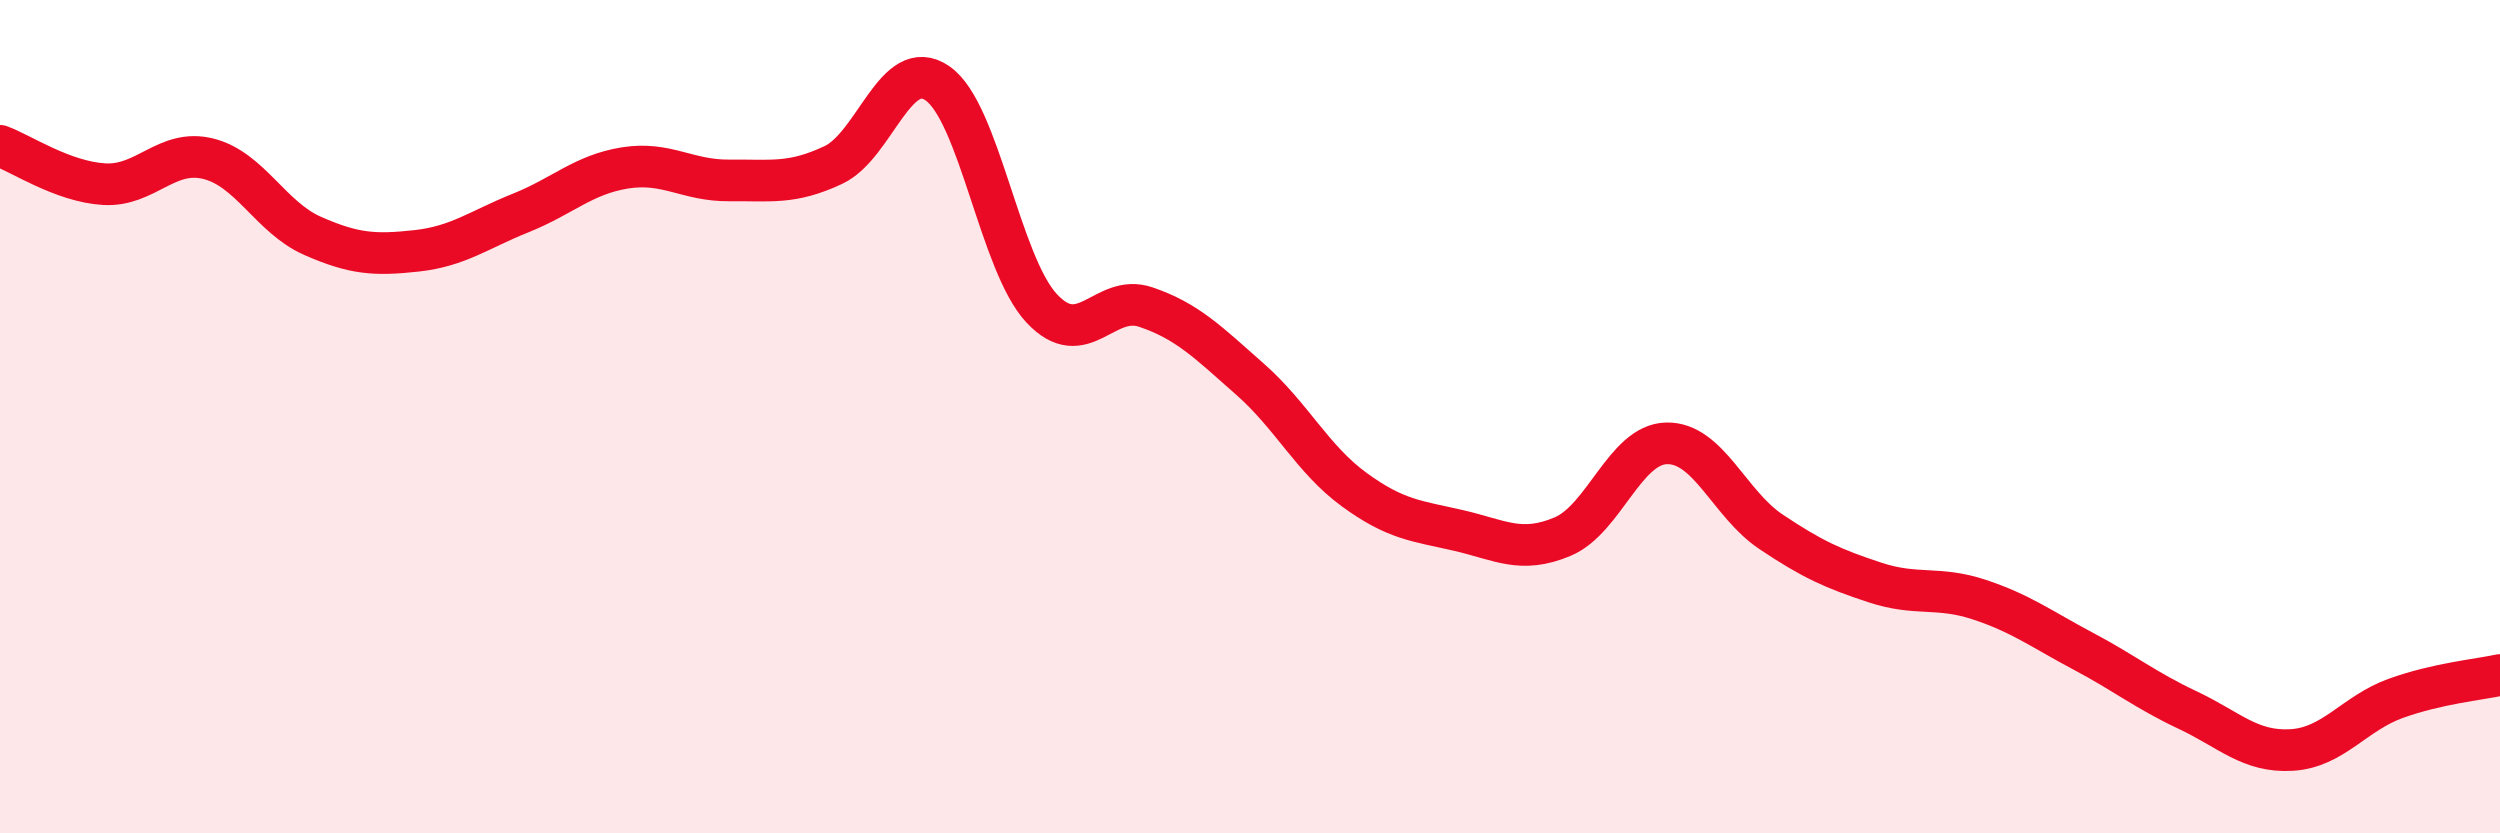
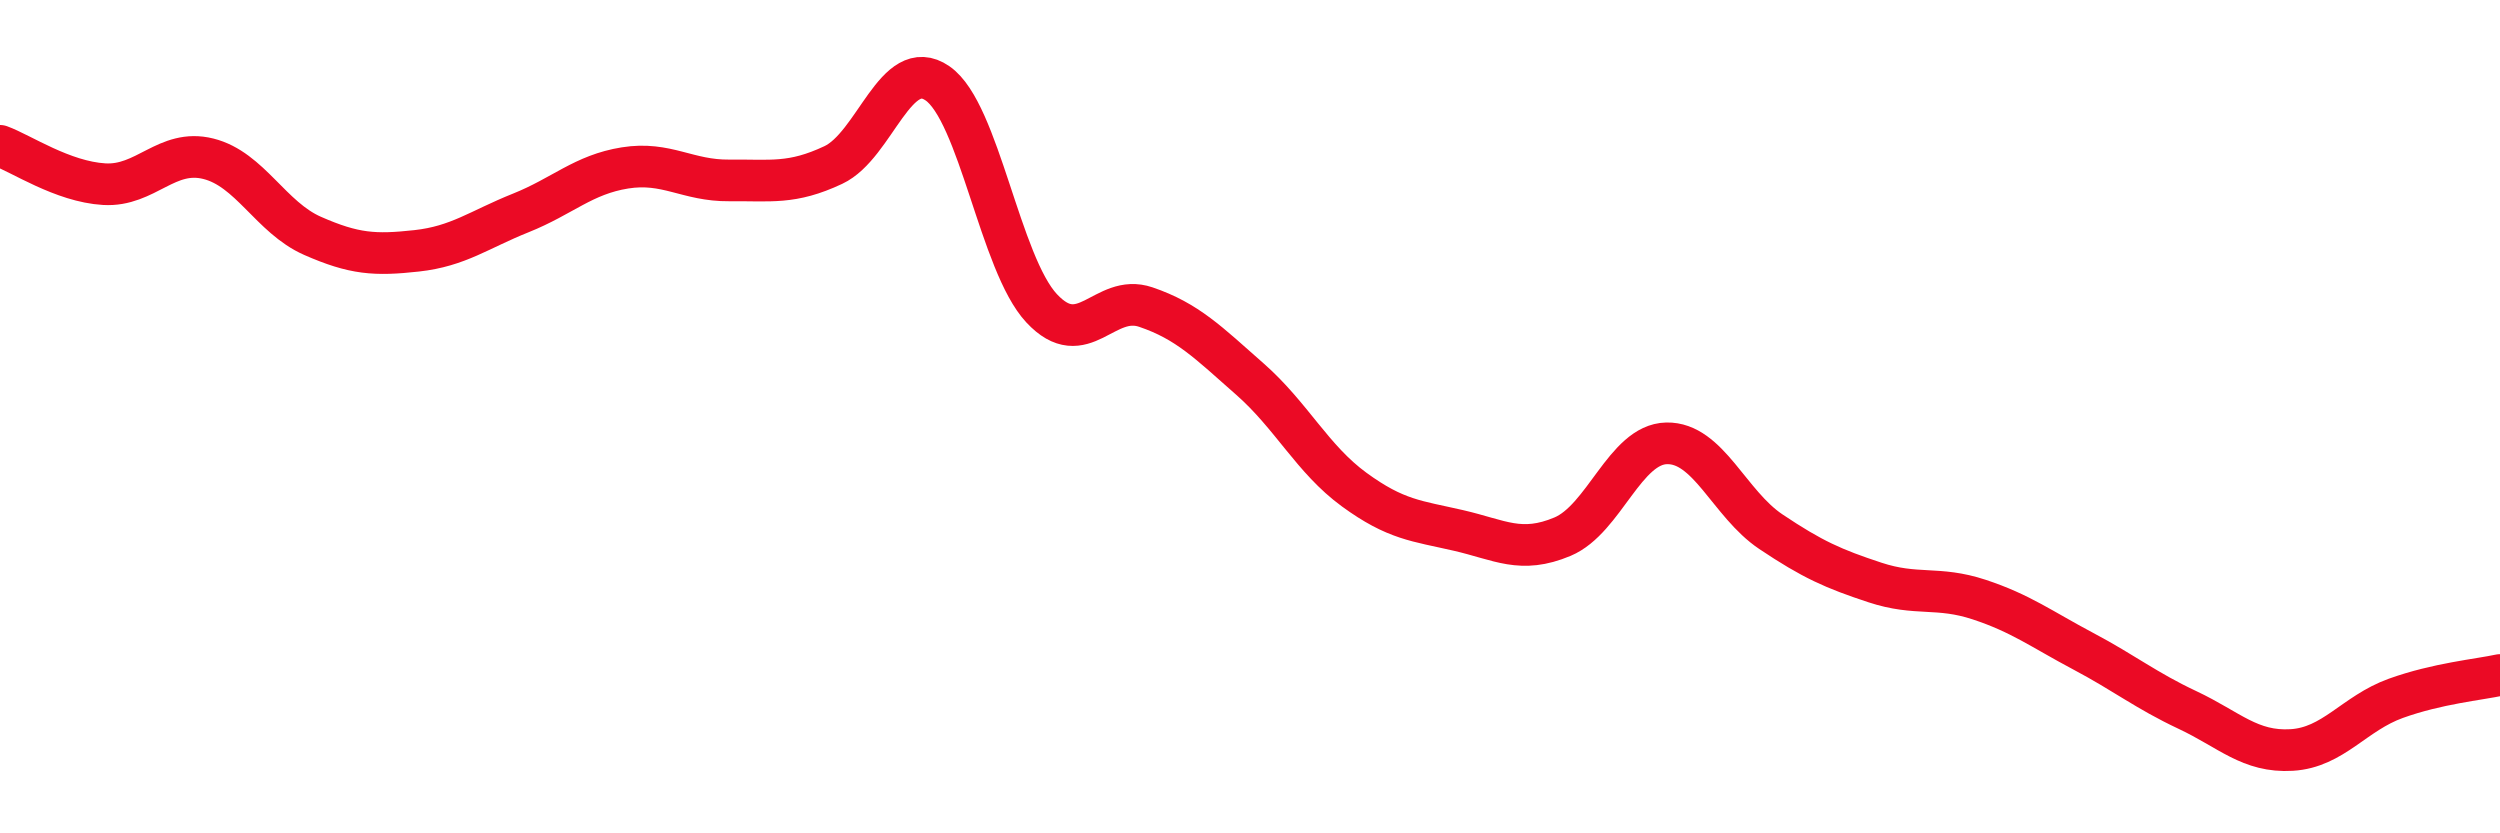
<svg xmlns="http://www.w3.org/2000/svg" width="60" height="20" viewBox="0 0 60 20">
-   <path d="M 0,3.5 C 0.5,3.68 1.5,4.36 2.5,4.42 C 3.5,4.48 4,3.56 5,3.81 C 6,4.06 6.5,5.22 7.5,5.66 C 8.5,6.1 9,6.13 10,6.02 C 11,5.91 11.5,5.51 12.5,5.11 C 13.5,4.71 14,4.19 15,4.03 C 16,3.87 16.5,4.34 17.5,4.33 C 18.5,4.32 19,4.43 20,3.96 C 21,3.49 21.5,1.31 22.5,2 C 23.5,2.69 24,6.33 25,7.4 C 26,8.47 26.5,7.03 27.5,7.37 C 28.5,7.71 29,8.22 30,9.1 C 31,9.98 31.5,11.02 32.5,11.75 C 33.5,12.48 34,12.5 35,12.73 C 36,12.96 36.5,13.3 37.5,12.88 C 38.5,12.46 39,10.66 40,10.64 C 41,10.62 41.5,12.09 42.5,12.76 C 43.5,13.43 44,13.65 45,13.98 C 46,14.31 46.5,14.06 47.5,14.39 C 48.5,14.72 49,15.1 50,15.63 C 51,16.16 51.5,16.57 52.5,17.04 C 53.5,17.51 54,18.06 55,18 C 56,17.94 56.5,17.12 57.5,16.76 C 58.5,16.4 59.5,16.31 60,16.2L60 20L0 20Z" fill="#EB0A25" opacity="0.1" stroke-linecap="round" stroke-linejoin="round" />
  <path d="M 0,3.5 C 0.5,3.68 1.5,4.36 2.5,4.42 C 3.5,4.48 4,3.56 5,3.81 C 6,4.06 6.5,5.22 7.5,5.66 C 8.5,6.1 9,6.13 10,6.02 C 11,5.91 11.5,5.51 12.5,5.11 C 13.5,4.71 14,4.19 15,4.03 C 16,3.87 16.5,4.34 17.5,4.33 C 18.5,4.32 19,4.43 20,3.96 C 21,3.49 21.5,1.31 22.5,2 C 23.5,2.69 24,6.33 25,7.4 C 26,8.47 26.5,7.03 27.5,7.37 C 28.5,7.71 29,8.22 30,9.1 C 31,9.98 31.5,11.02 32.5,11.75 C 33.5,12.48 34,12.5 35,12.73 C 36,12.96 36.5,13.3 37.5,12.88 C 38.5,12.46 39,10.66 40,10.64 C 41,10.62 41.5,12.09 42.5,12.76 C 43.5,13.43 44,13.65 45,13.98 C 46,14.31 46.5,14.06 47.5,14.39 C 48.5,14.72 49,15.1 50,15.63 C 51,16.16 51.5,16.57 52.5,17.04 C 53.5,17.51 54,18.06 55,18 C 56,17.94 56.5,17.12 57.5,16.76 C 58.5,16.4 59.5,16.31 60,16.2" stroke="#EB0A25" stroke-width="1" fill="none" stroke-linecap="round" stroke-linejoin="round" />
</svg>